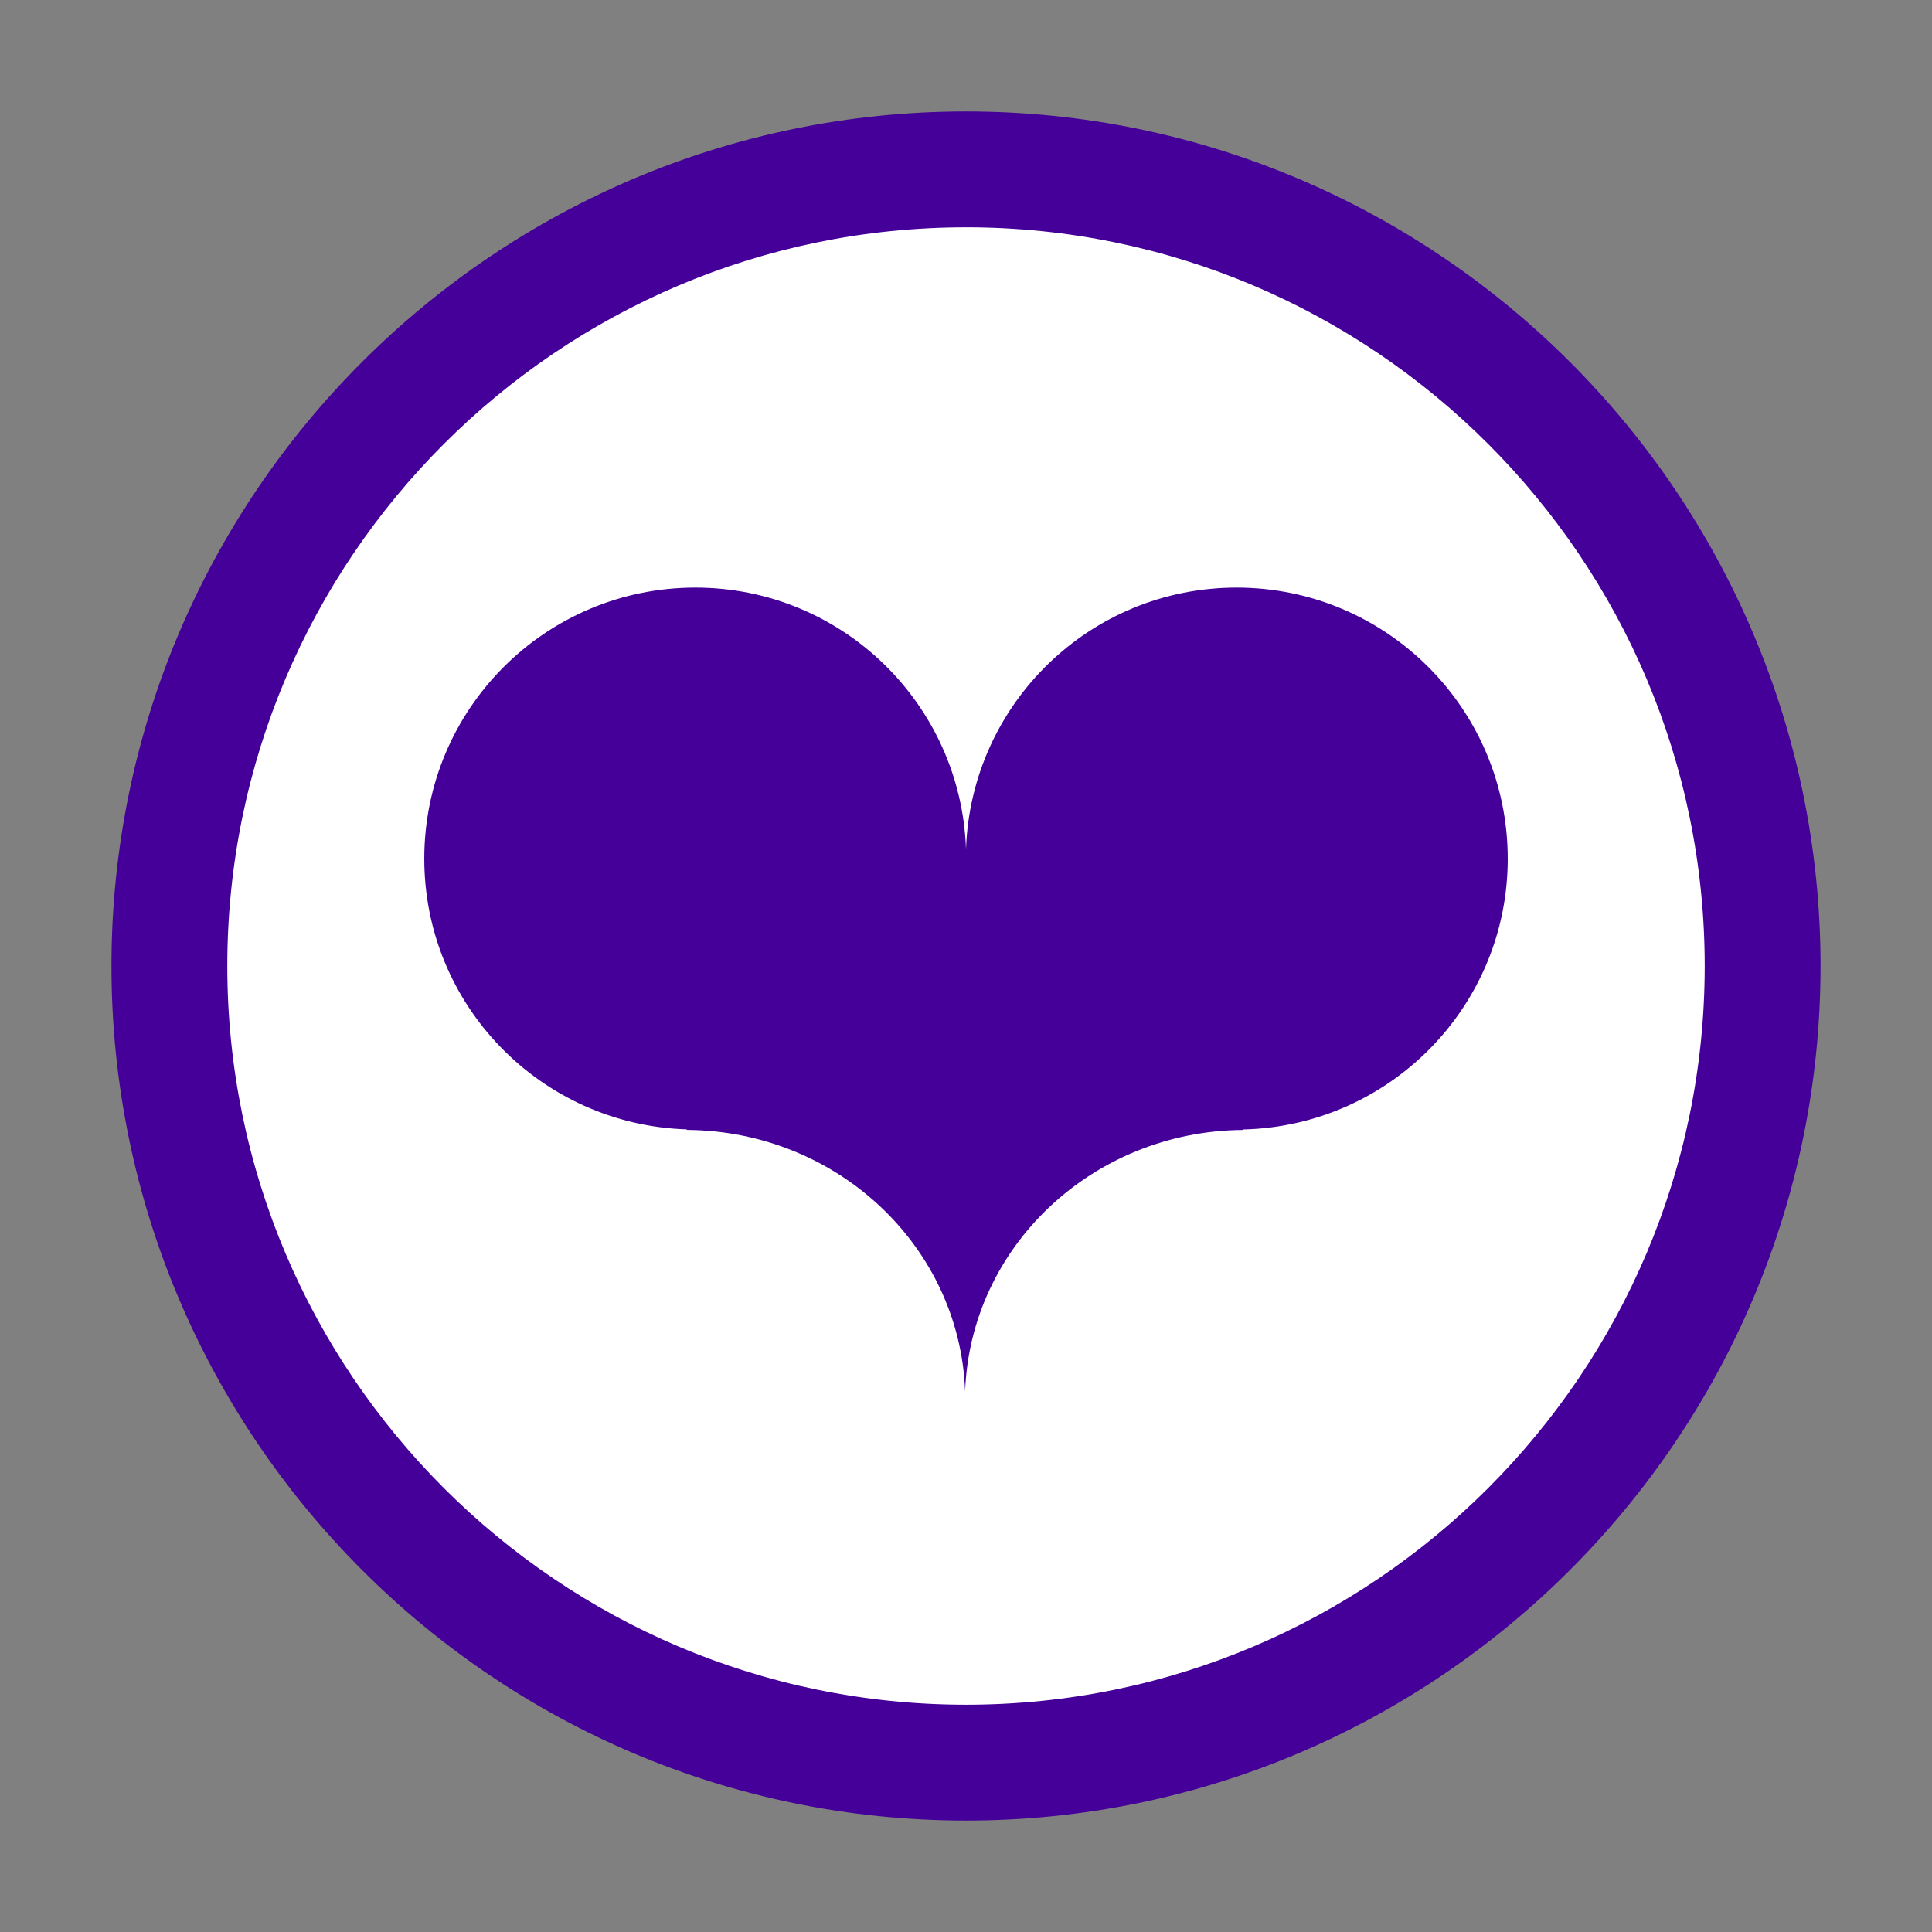
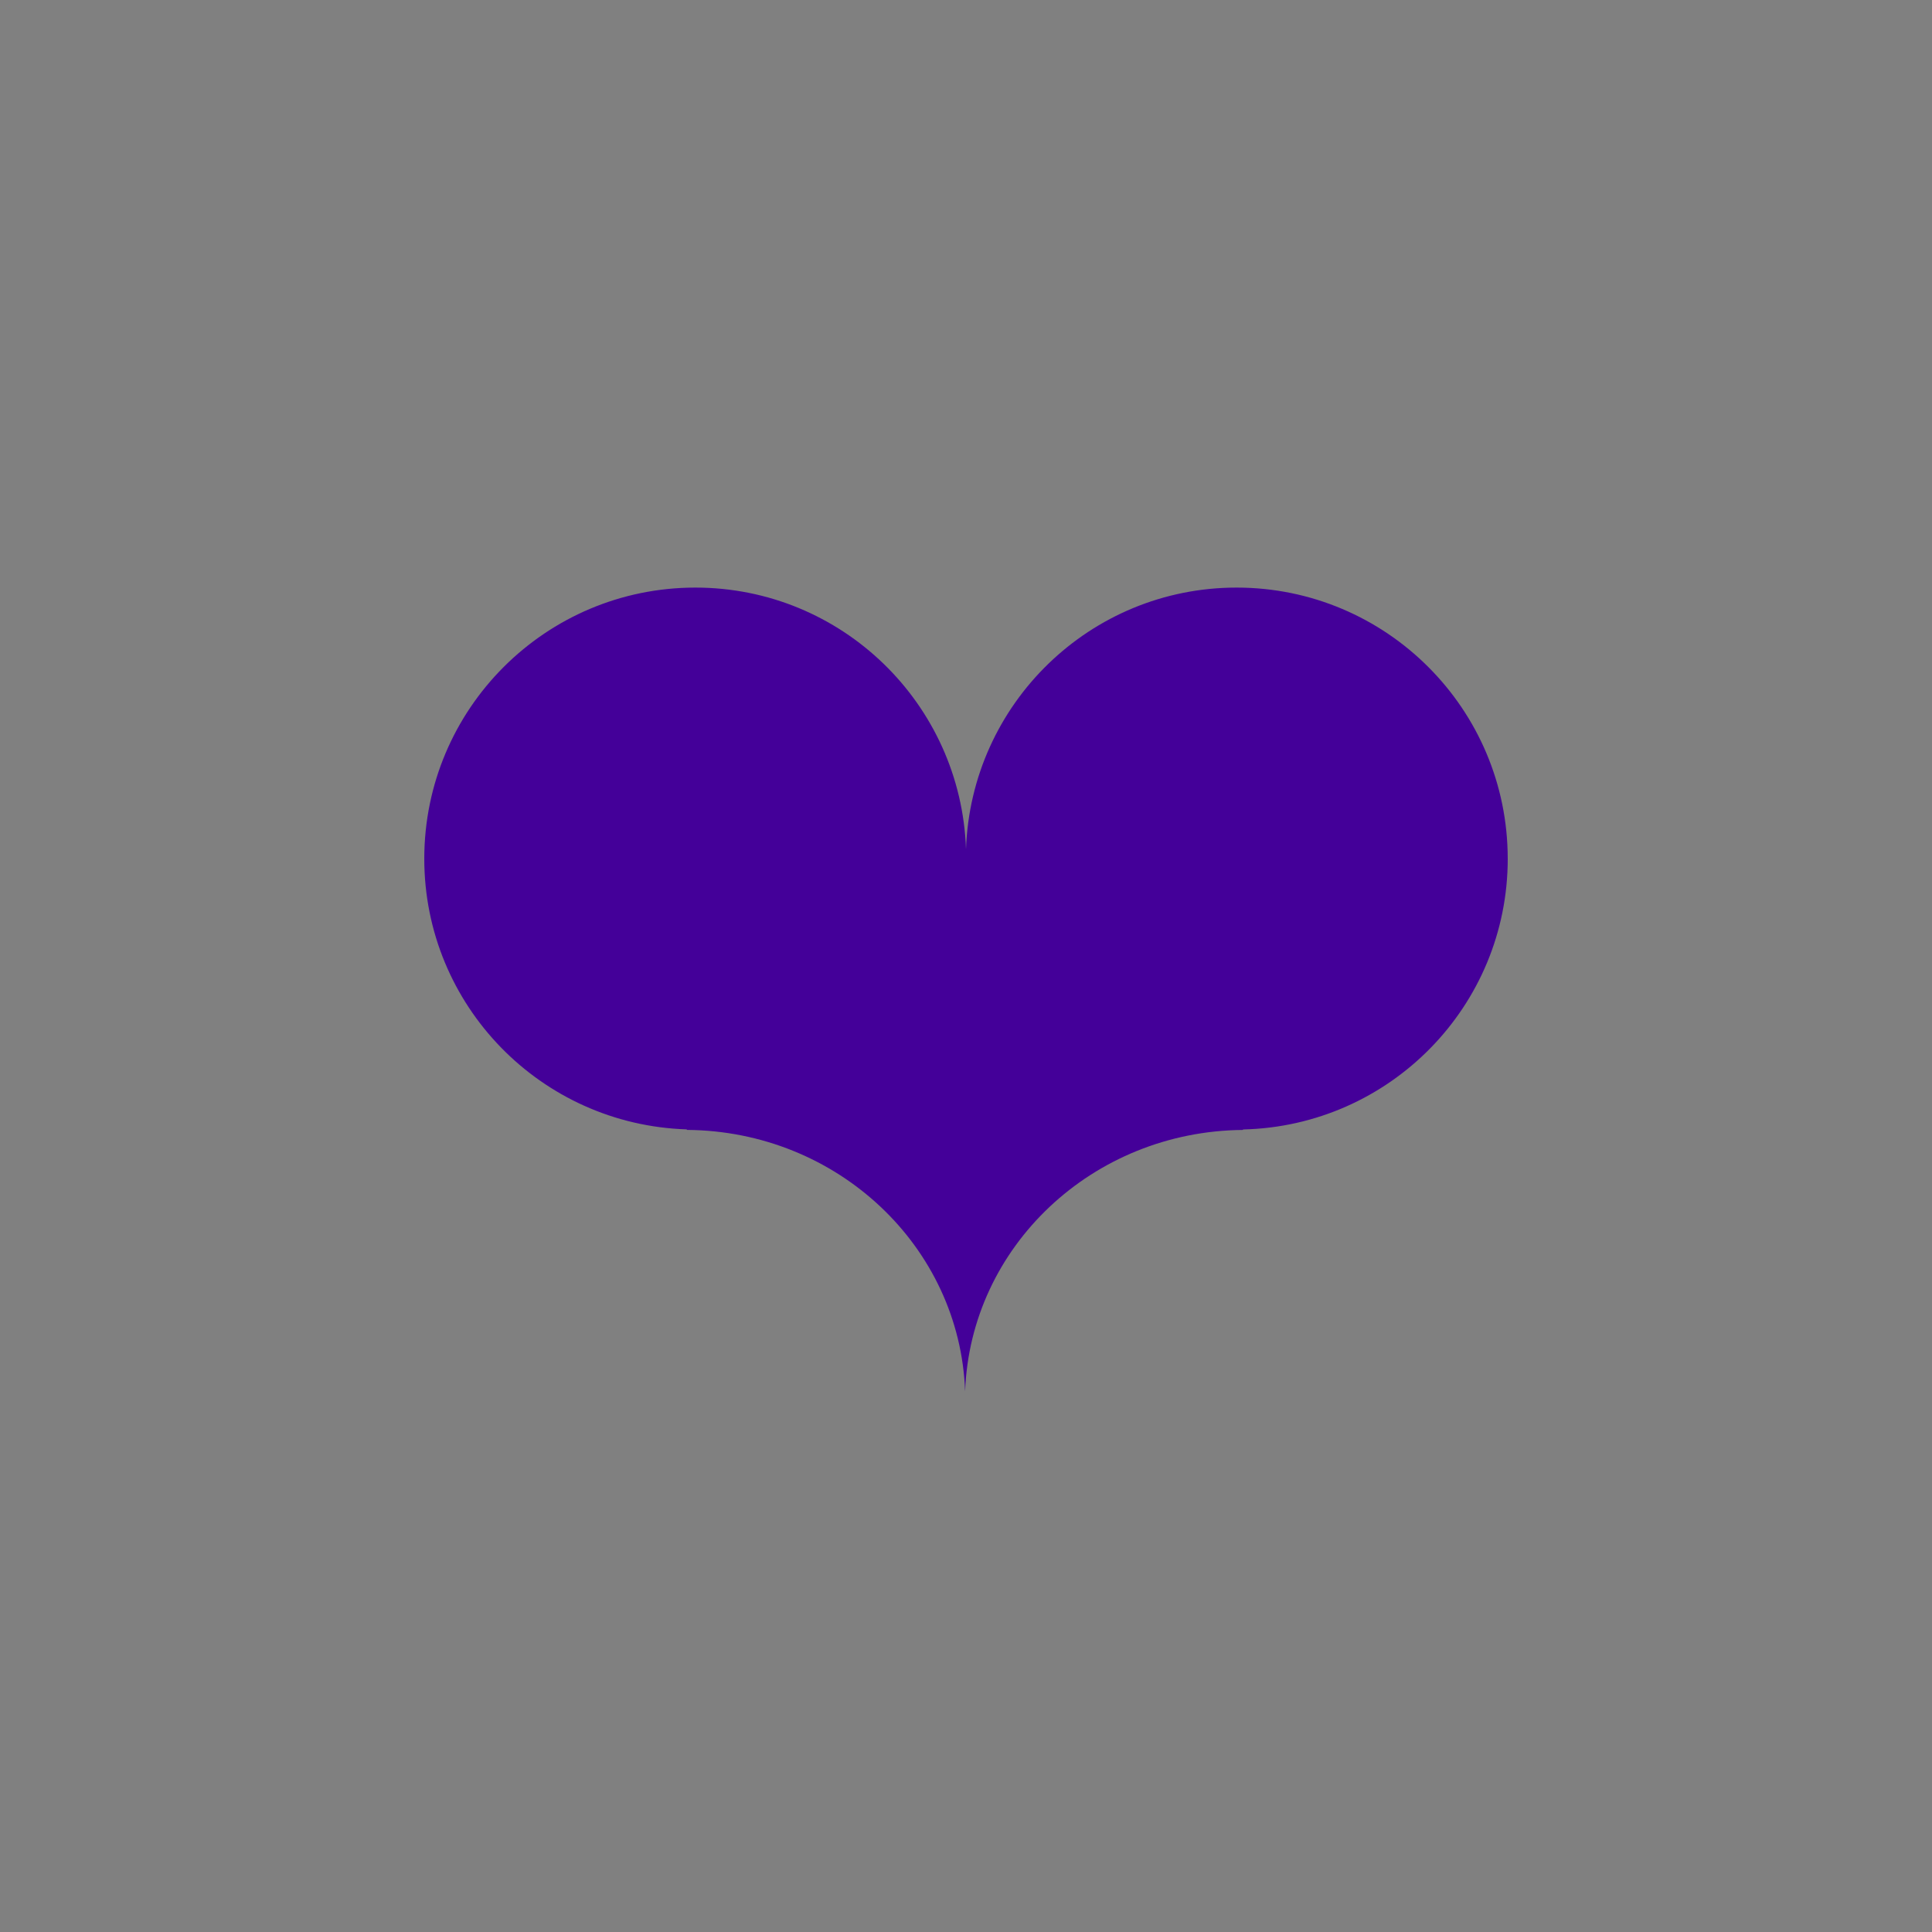
<svg xmlns="http://www.w3.org/2000/svg" viewBox="0 0 104 104" id="Layer_1">
  <rect x="0" y="0" width="104" height="104" fill="#808080" stroke="none" />
  <defs>
    <style>.cls-1{fill:#fff;}.cls-2{fill:#440099;}</style>
  </defs>
-   <circle r="42.882" cy="52" cx="52" class="cls-1" />
-   <path d="m52.001,98.001c-25.365,0-46.001-20.635-46.001-46.001S26.635,5.999,52.001,5.999s45.999,20.635,45.999,46.001-20.635,46.001-45.999,46.001Zm0-85.765c-21.926,0-39.765,17.838-39.765,39.765s17.838,39.765,39.765,39.765,39.764-17.838,39.764-39.765S73.926,12.235,52.001,12.235Z" class="cls-2" />
  <path d="m81.161,46.224c0-8.059-6.534-14.594-14.594-14.594-7.887,0-14.295,6.26-14.567,14.079-.274-7.818-6.681-14.079-14.567-14.079-8.061,0-14.594,6.534-14.594,14.594,0,7.903,6.285,14.321,14.129,14.571l.007.028c8.117.058,14.695,6.29,14.977,14.074.281-7.777,6.85-14.006,14.958-14.072v-.025c7.9-.183,14.252-6.631,14.252-14.575" class="cls-2" />
</svg>